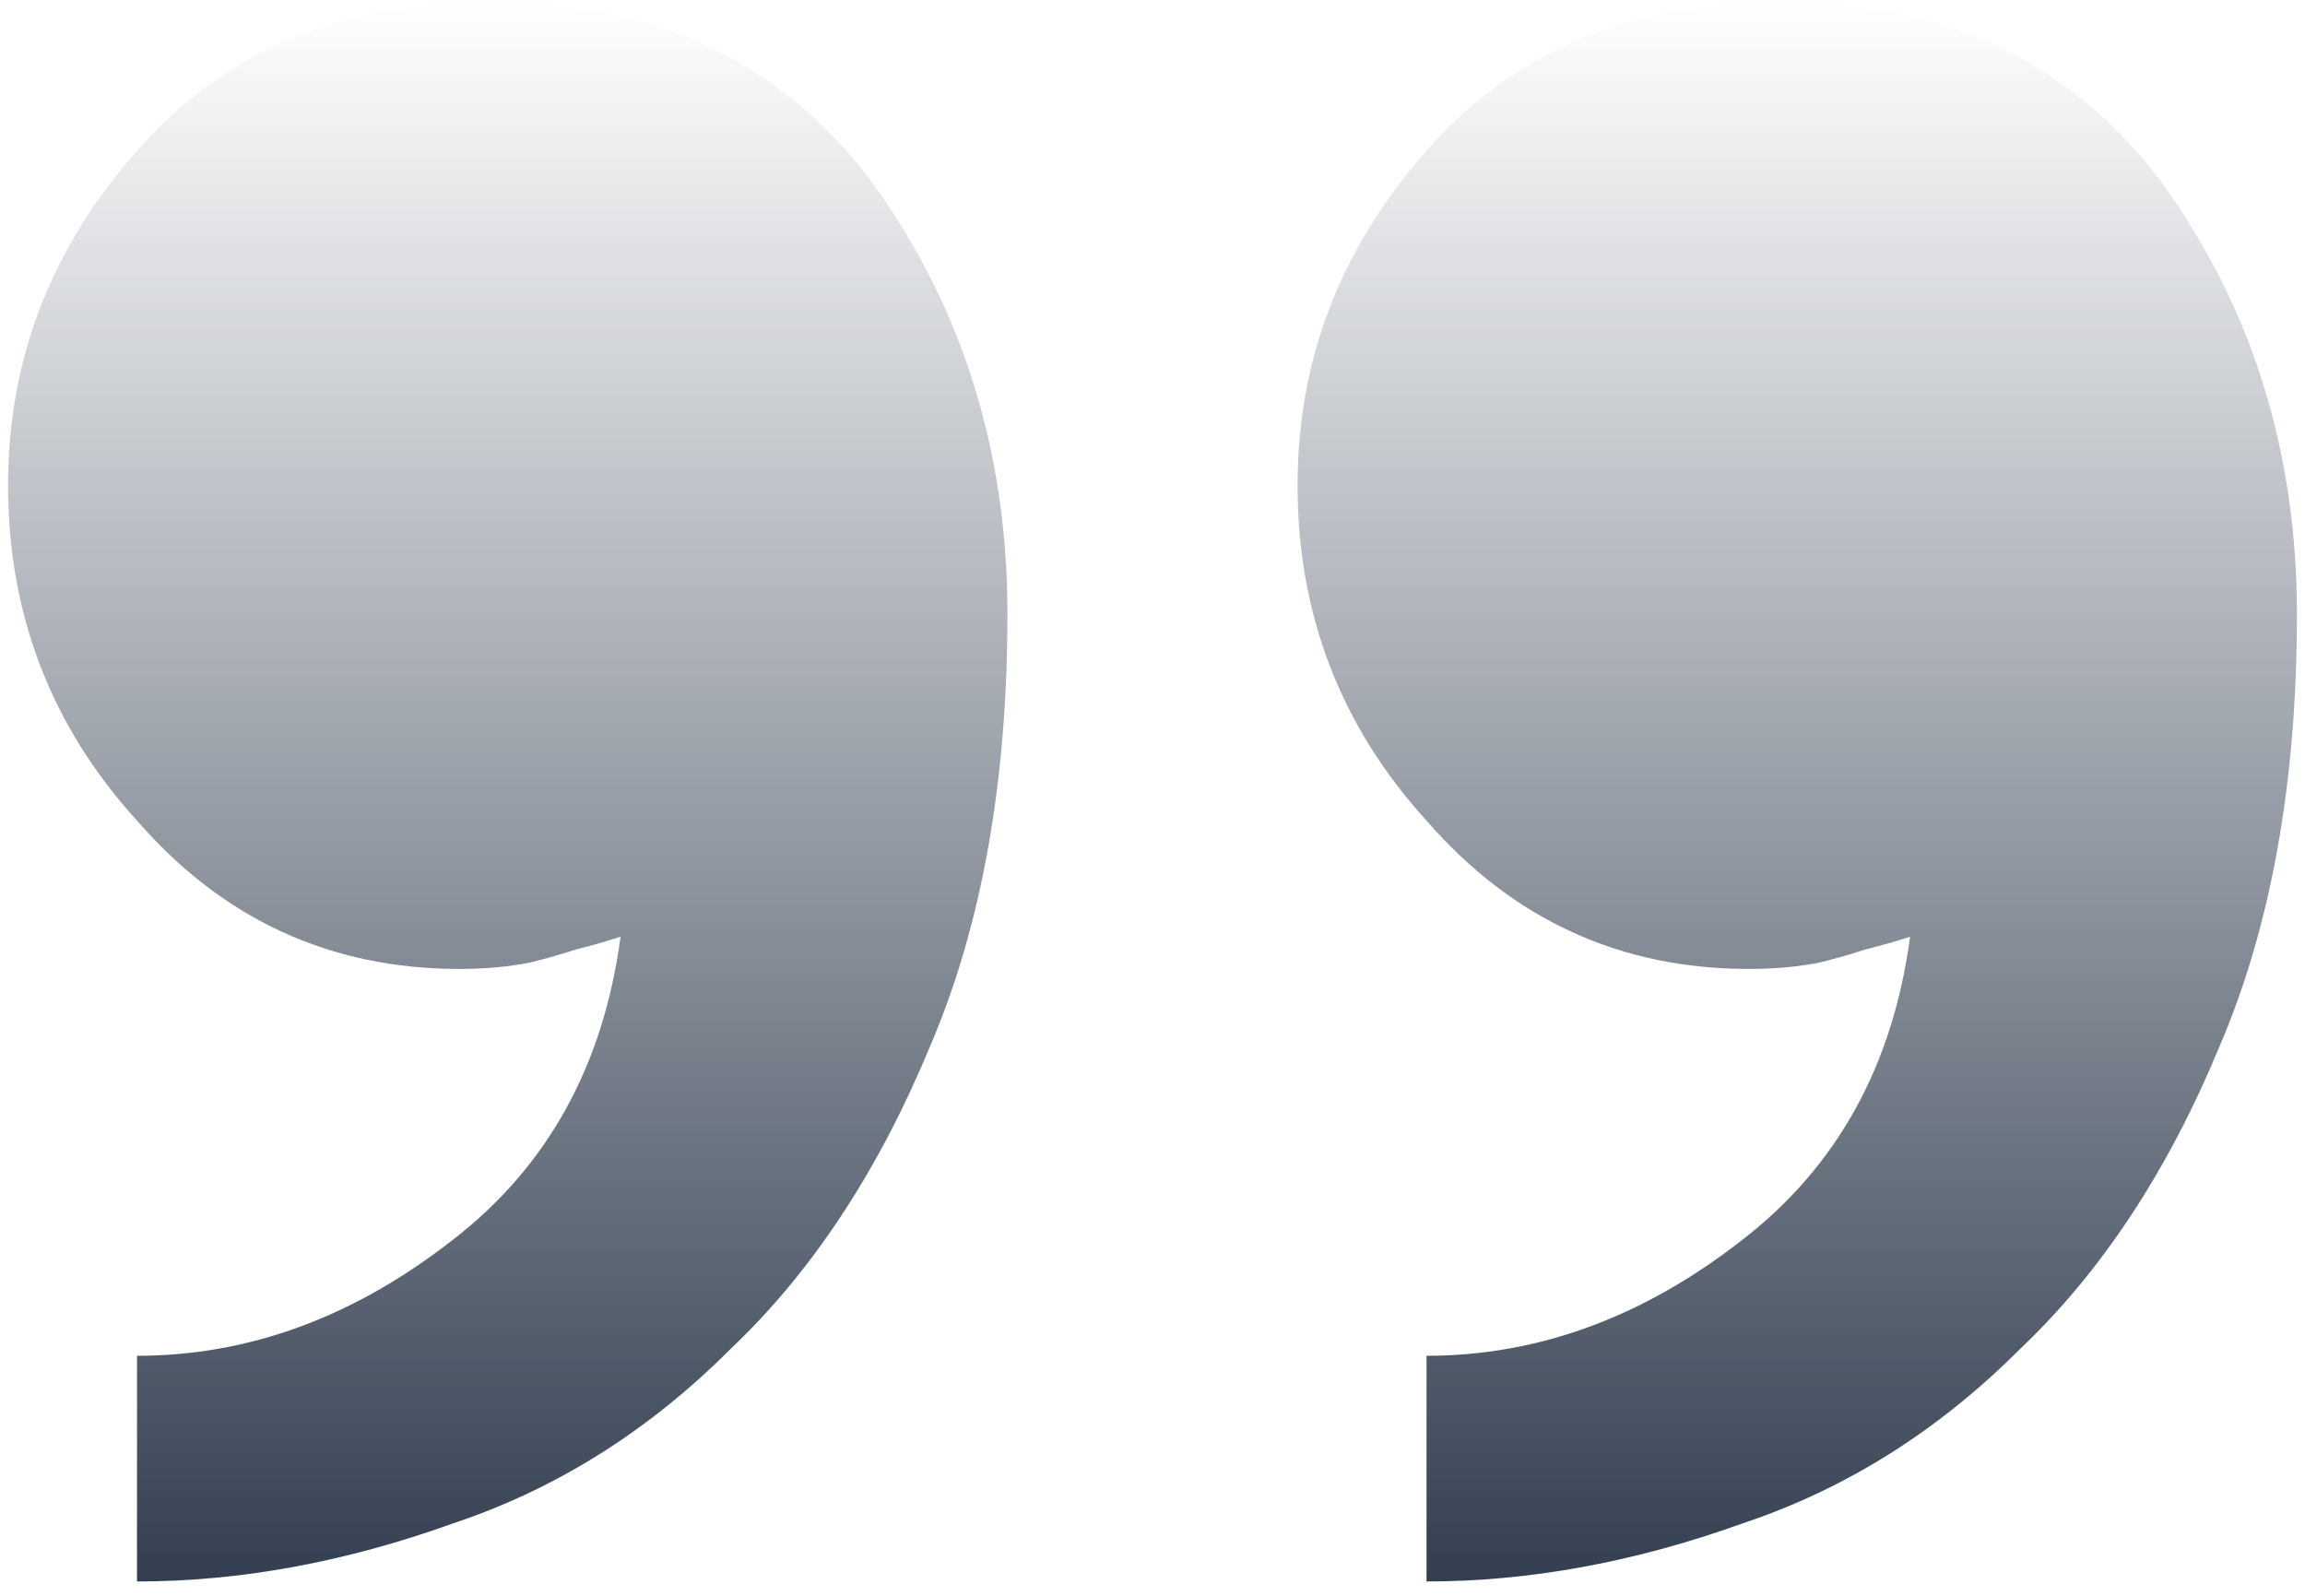
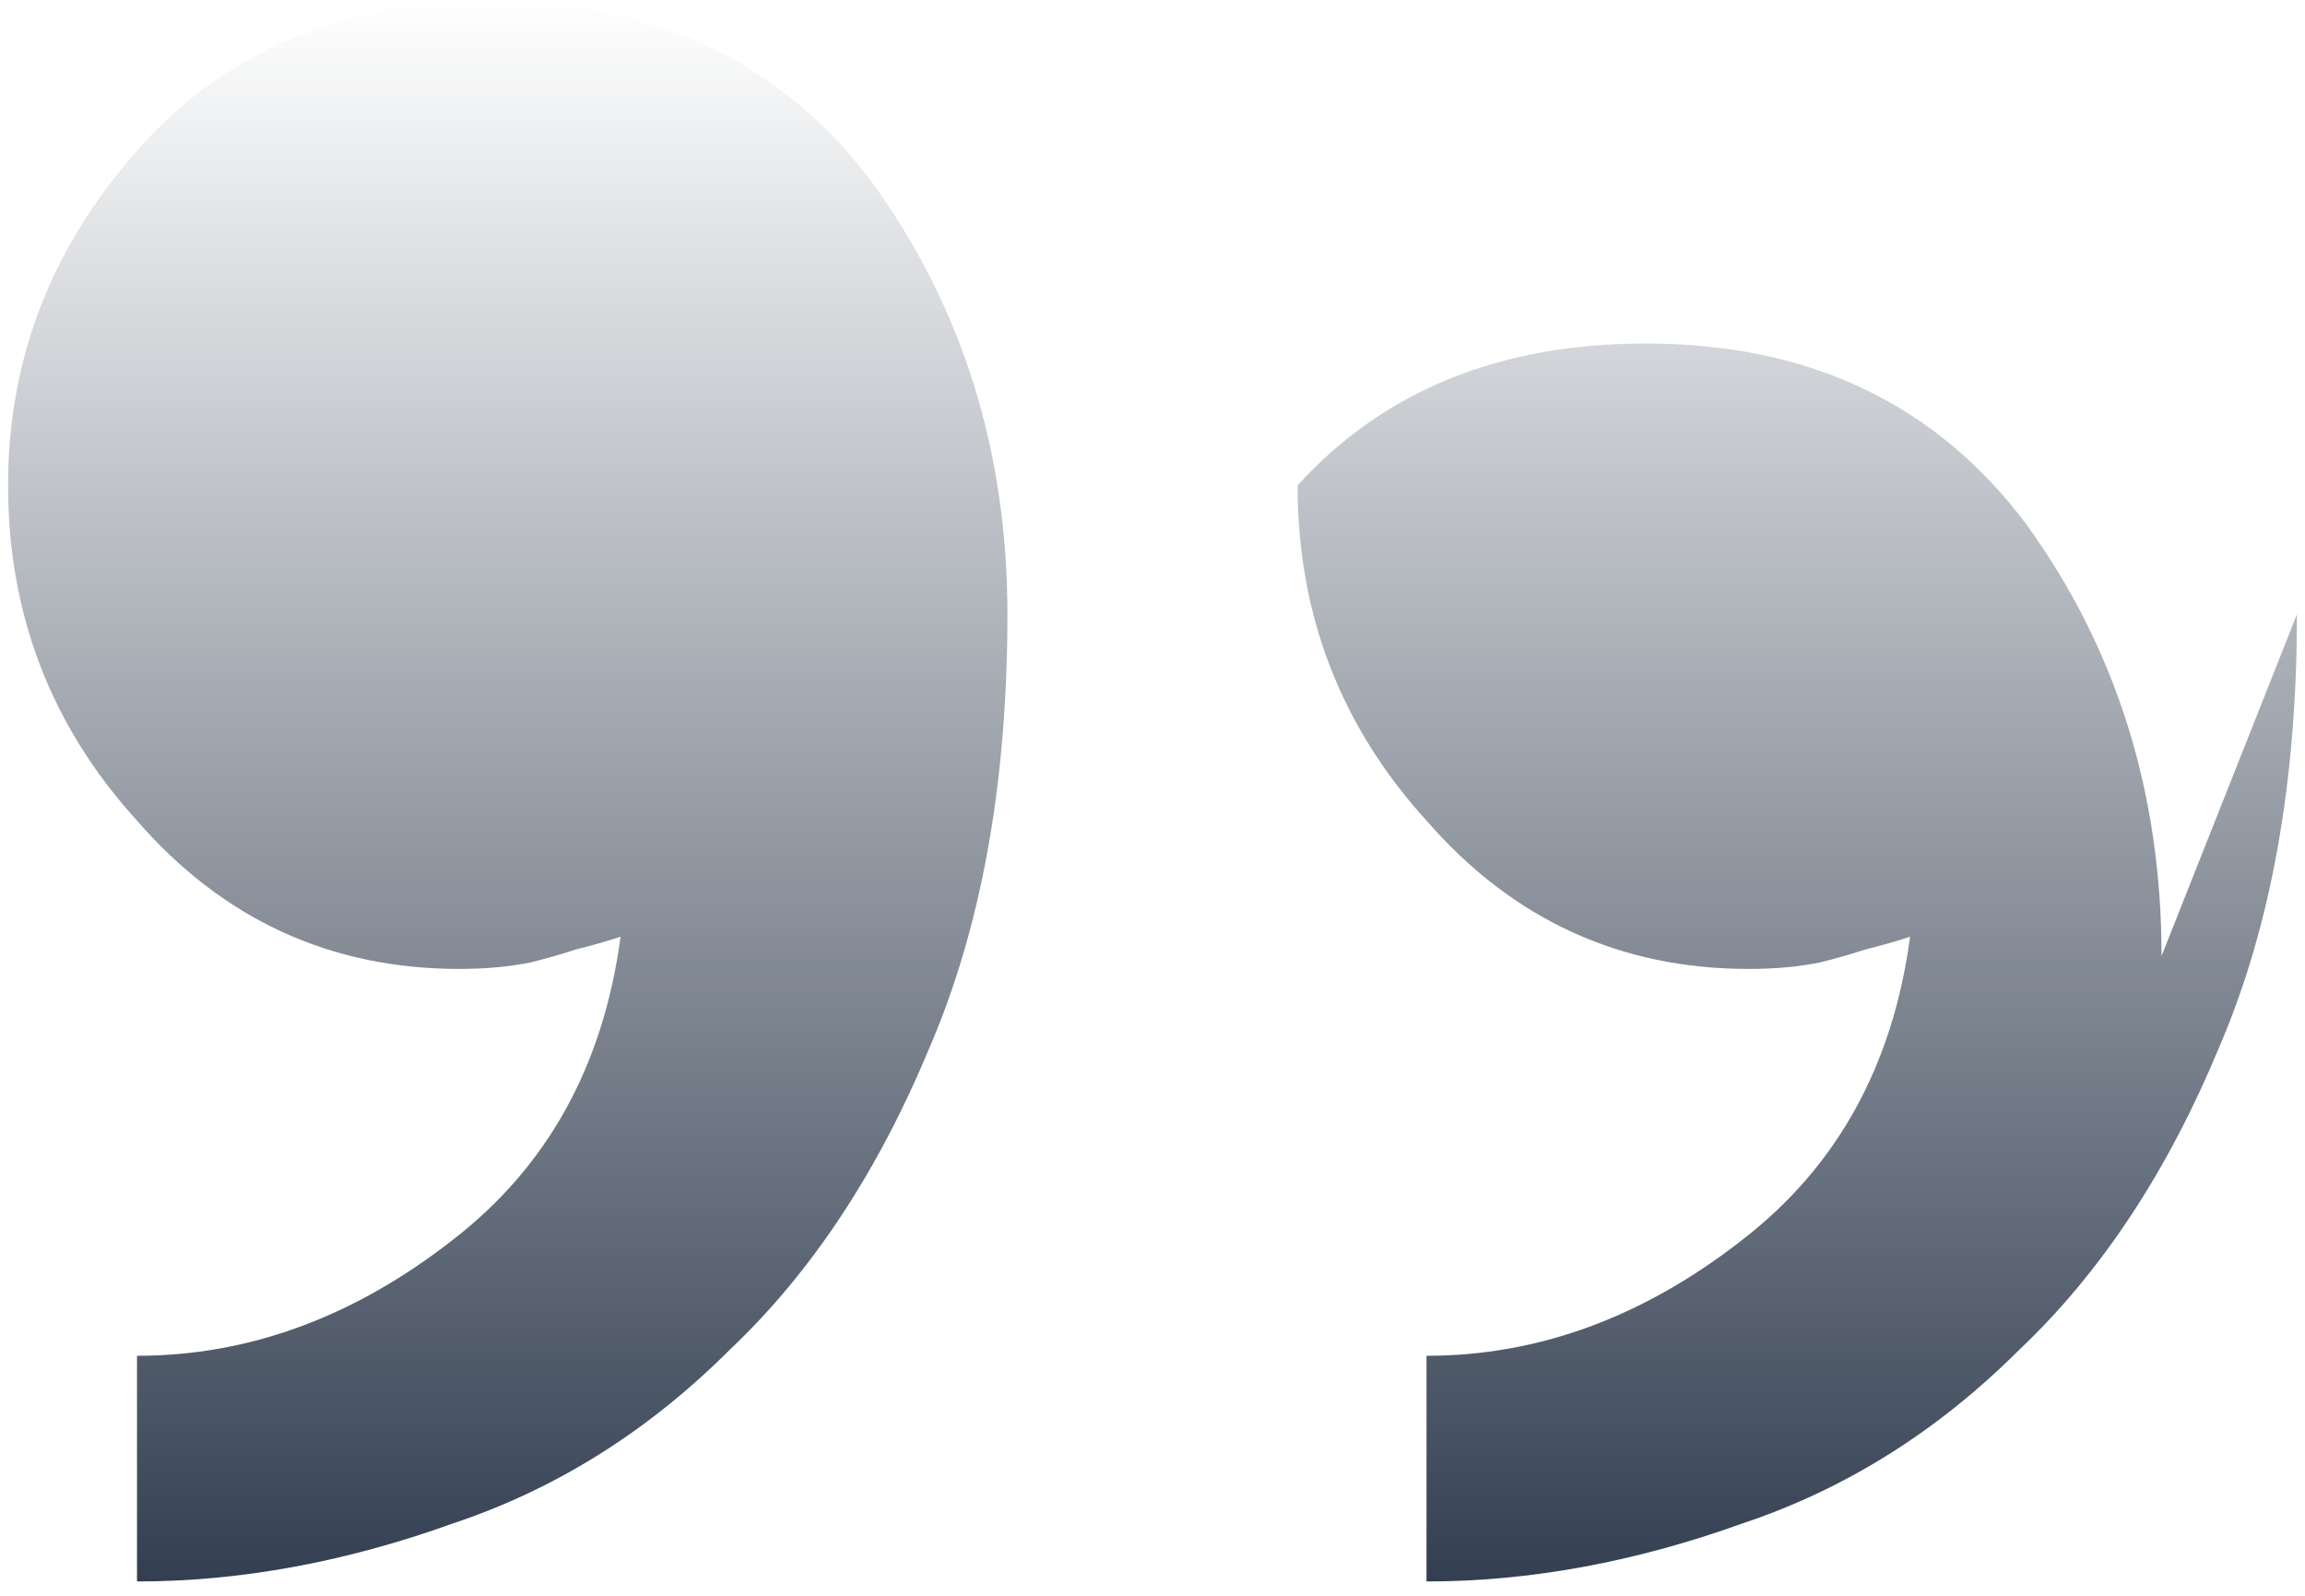
<svg xmlns="http://www.w3.org/2000/svg" width="143" height="99" viewBox="0 0 143 99" fill="none">
-   <path d="M62.5 38.111c0 10.4-1.6 19.333-4.8 26.8-3.2 7.733-7.333 14-12.4 18.8-5.067 5.067-10.8 8.667-17.2 10.8-6.667 2.4-13.2 3.6-19.6 3.6v-14c6.933 0 13.467-2.4 19.6-7.2 5.867-4.533 9.333-10.8 10.4-18.8-.8.267-1.733.533-2.8.8-.8.267-1.733.533-2.8.8-1.333.267-2.8.4-4.4.4-8 0-14.667-3.067-20-9.2-5.333-5.867-8-12.8-8-20.8s2.8-15.067 8.4-21.2c5.333-5.867 12.533-8.8 21.6-8.8 10.133 0 18 3.733 23.6 11.2 5.6 7.733 8.4 16.667 8.4 26.8zm80 0c0 10.4-1.6 19.333-4.8 26.8-3.2 7.733-7.333 14-12.4 18.8-5.067 5.067-10.8 8.667-17.2 10.8-6.667 2.4-13.2 3.6-19.6 3.6v-14c6.933 0 13.467-2.4 19.6-7.2 5.867-4.533 9.333-10.8 10.4-18.8-.8.267-1.733.533-2.8.8-.8.267-1.733.533-2.8.8-1.333.267-2.8.4-4.4.4-8 0-14.667-3.067-20-9.2-5.333-5.867-8-12.8-8-20.8s2.8-15.067 8.4-21.2c5.333-5.867 12.533-8.8 21.6-8.8 10.133 0 18 3.733 23.6 11.2 5.6 7.733 8.4 16.667 8.4 26.8z" fill="url(#plrdej76pa)" />
+   <path d="M62.5 38.111c0 10.4-1.6 19.333-4.8 26.8-3.2 7.733-7.333 14-12.4 18.8-5.067 5.067-10.8 8.667-17.2 10.8-6.667 2.4-13.2 3.6-19.6 3.6v-14c6.933 0 13.467-2.4 19.6-7.2 5.867-4.533 9.333-10.8 10.4-18.8-.8.267-1.733.533-2.8.8-.8.267-1.733.533-2.8.8-1.333.267-2.8.4-4.4.4-8 0-14.667-3.067-20-9.2-5.333-5.867-8-12.8-8-20.8s2.8-15.067 8.4-21.2c5.333-5.867 12.533-8.8 21.6-8.8 10.133 0 18 3.733 23.6 11.2 5.6 7.733 8.4 16.667 8.4 26.8zm80 0c0 10.4-1.6 19.333-4.8 26.8-3.2 7.733-7.333 14-12.4 18.8-5.067 5.067-10.8 8.667-17.2 10.8-6.667 2.4-13.2 3.6-19.6 3.6v-14c6.933 0 13.467-2.4 19.6-7.2 5.867-4.533 9.333-10.8 10.4-18.8-.8.267-1.733.533-2.8.8-.8.267-1.733.533-2.8.8-1.333.267-2.8.4-4.4.4-8 0-14.667-3.067-20-9.2-5.333-5.867-8-12.8-8-20.8c5.333-5.867 12.533-8.8 21.6-8.8 10.133 0 18 3.733 23.6 11.2 5.6 7.733 8.4 16.667 8.4 26.8z" fill="url(#plrdej76pa)" />
  <defs>
    <linearGradient id="plrdej76pa" x1="71.5" y1="98.111" x2="71.5" y2=".111" gradientUnits="userSpaceOnUse">
      <stop stop-color="#333F51" />
      <stop offset="1" stop-color="#333F51" stop-opacity="0" />
    </linearGradient>
  </defs>
</svg>